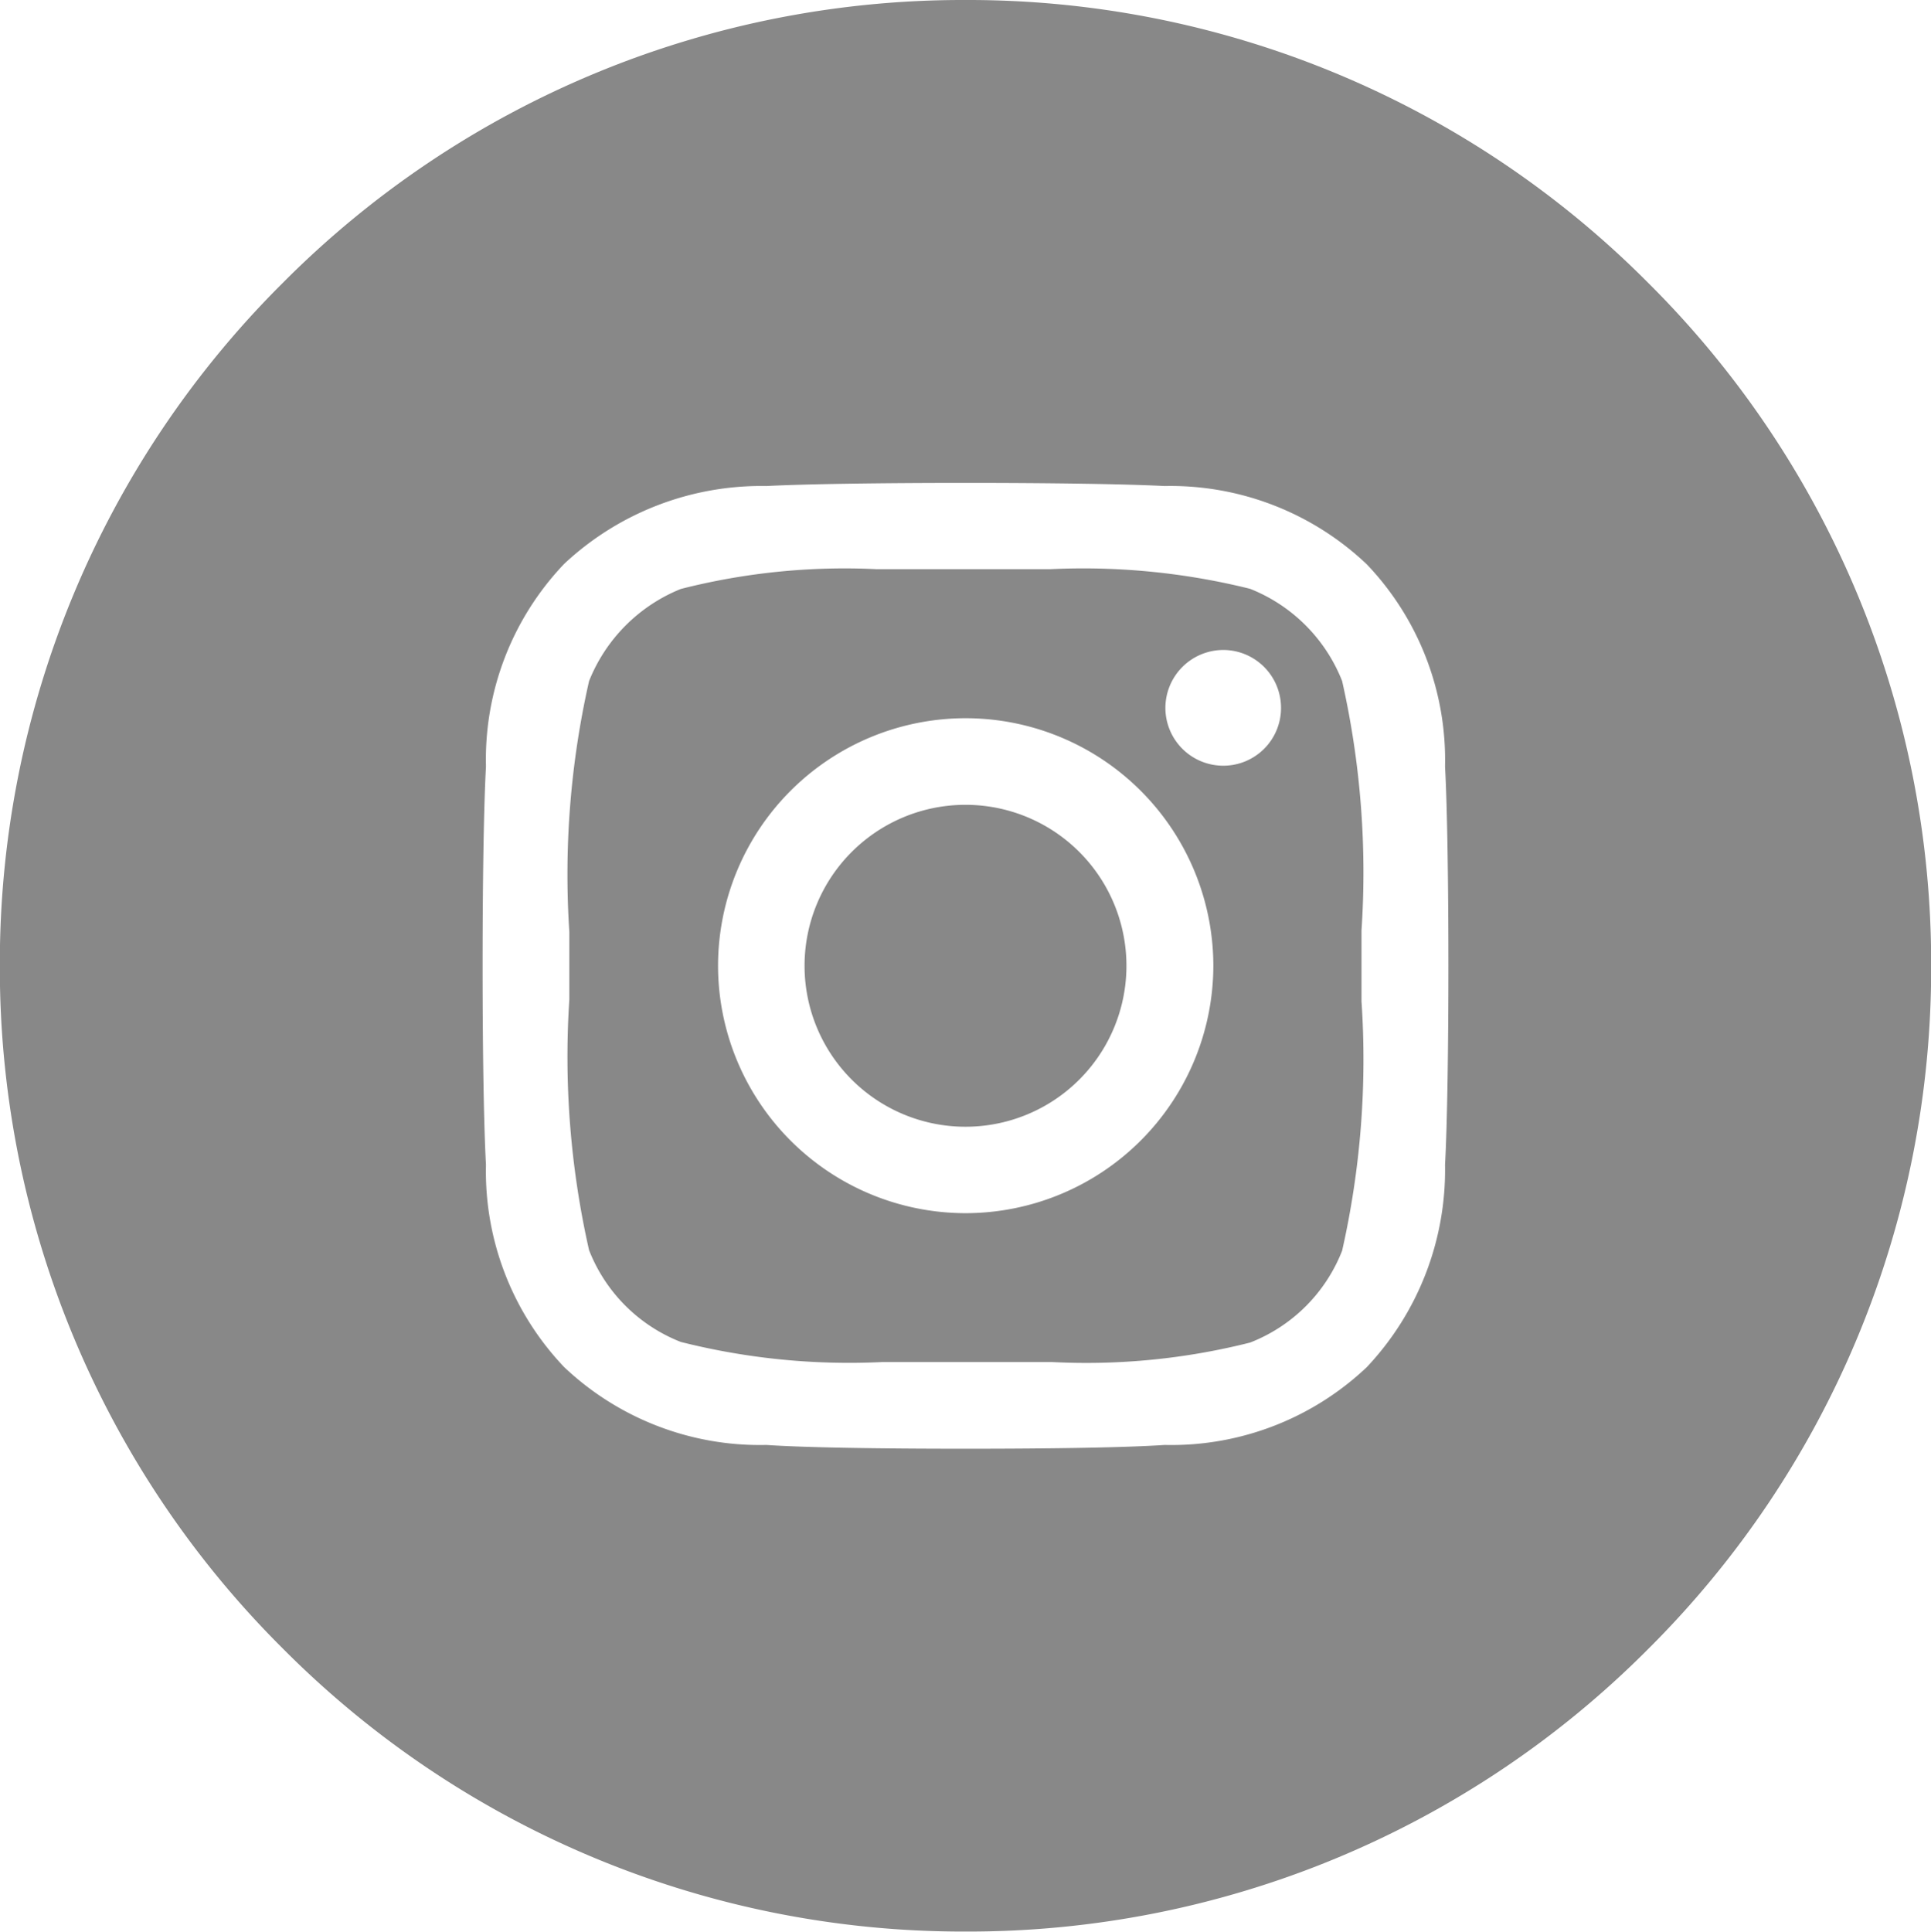
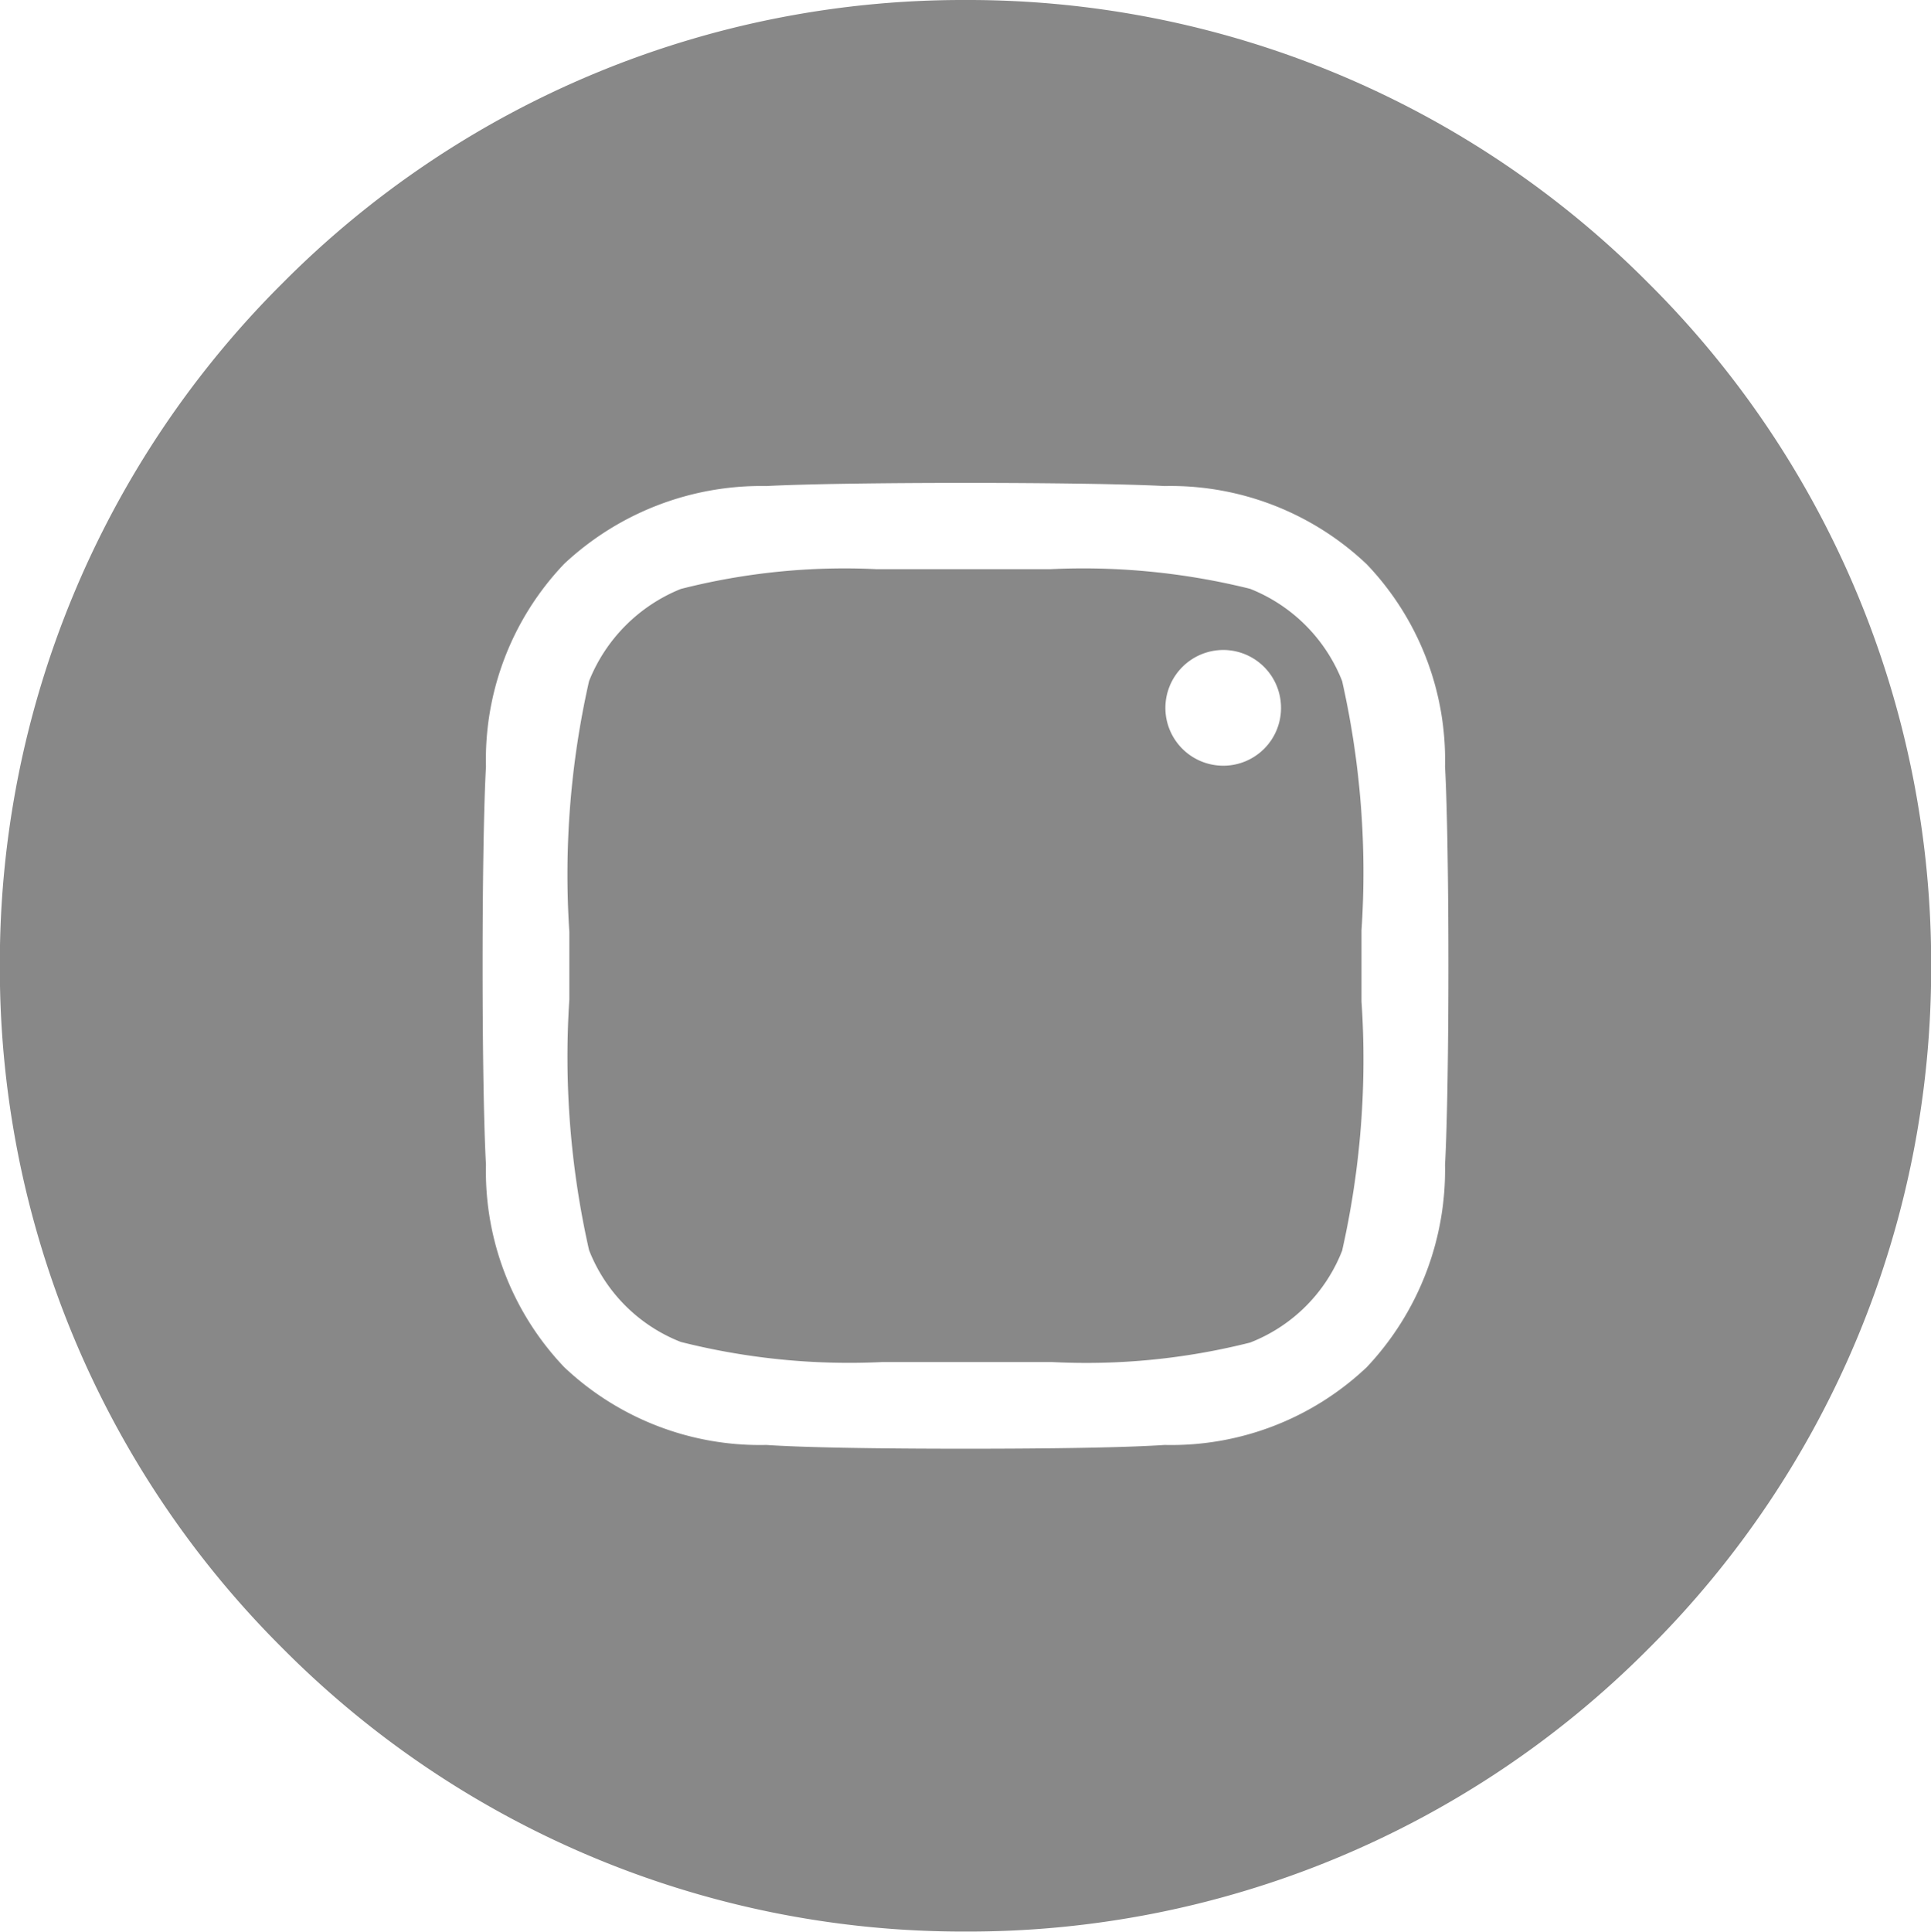
<svg xmlns="http://www.w3.org/2000/svg" width="23.996" height="24.002" viewBox="0 0 23.996 24.002">
-   <path id="前面オブジェクトで型抜き_1" data-name="前面オブジェクトで型抜き 1" d="M-1112,18537a11.915,11.915,0,0,1-8.485-3.518A11.922,11.922,0,0,1-1124,18525a11.917,11.917,0,0,1,3.513-8.482A11.916,11.916,0,0,1-1112,18513a11.916,11.916,0,0,1,8.485,3.516A11.917,11.917,0,0,1-1100,18525a11.922,11.922,0,0,1-3.513,8.486A11.915,11.915,0,0,1-1112,18537Zm0-18c-1.043,0-1.992.014-2.475.039a3.584,3.584,0,0,0-2.512.967,3.521,3.521,0,0,0-.972,2.518c-.056.992-.056,3.953,0,4.949a3.526,3.526,0,0,0,.972,2.514,3.538,3.538,0,0,0,2.512.967c.45.031,1.352.047,2.475.047s2.021-.016,2.475-.047a3.533,3.533,0,0,0,2.512-.967,3.572,3.572,0,0,0,.972-2.514c.056-.994.056-3.955,0-4.949a3.521,3.521,0,0,0-.972-2.512,3.544,3.544,0,0,0-2.512-.973C-1110.008,18519.014-1110.957,18519-1112,18519Zm1.078,10.924c-.229,0-.449,0-.644,0l-.047,0c-.143,0-.273,0-.387,0s-.235,0-.373,0l-.045,0c-.189,0-.4,0-.62,0a8.551,8.551,0,0,1-2.5-.25,2.012,2.012,0,0,1-1.14-1.141,10.887,10.887,0,0,1-.245-3.115c0-.156,0-.3,0-.42s0-.264,0-.418a10.882,10.882,0,0,1,.245-3.117,2.055,2.055,0,0,1,1.14-1.145,8.232,8.232,0,0,1,2.43-.246c.167,0,.33,0,.482,0l.18,0,.047,0c.147,0,.28,0,.4,0s.241,0,.382,0l.044,0c.193,0,.406,0,.63,0a8.6,8.6,0,0,1,2.479.244,2.038,2.038,0,0,1,1.144,1.145,10.8,10.8,0,0,1,.241,3.1v.016c0,.158,0,.3,0,.424s0,.266,0,.424v.016a10.777,10.777,0,0,1-.241,3.1,2.012,2.012,0,0,1-1.144,1.141A8.316,8.316,0,0,1-1110.922,18529.924Zm-1.078-8a3.078,3.078,0,0,0-3.075,3.074,3.078,3.078,0,0,0,3.075,3.076,3.081,3.081,0,0,0,3.08-3.076A3.08,3.08,0,0,0-1112,18521.924Zm3.205-.848a.721.721,0,0,0-.721.721.719.719,0,0,0,.721.717.717.717,0,0,0,.716-.717A.719.719,0,0,0-1108.795,18521.076ZM-1112,18527a2,2,0,0,1-2-2,2,2,0,0,1,2-2,2,2,0,0,1,2,2A2,2,0,0,1-1112,18527Z" transform="translate(1123.998 -18513)" fill="#888" />
+   <path id="前面オブジェクトで型抜き_1" data-name="前面オブジェクトで型抜き 1" d="M-1112,18537a11.915,11.915,0,0,1-8.485-3.518A11.922,11.922,0,0,1-1124,18525a11.917,11.917,0,0,1,3.513-8.482A11.916,11.916,0,0,1-1112,18513a11.916,11.916,0,0,1,8.485,3.516A11.917,11.917,0,0,1-1100,18525a11.922,11.922,0,0,1-3.513,8.486A11.915,11.915,0,0,1-1112,18537Zm0-18c-1.043,0-1.992.014-2.475.039a3.584,3.584,0,0,0-2.512.967,3.521,3.521,0,0,0-.972,2.518c-.056.992-.056,3.953,0,4.949a3.526,3.526,0,0,0,.972,2.514,3.538,3.538,0,0,0,2.512.967c.45.031,1.352.047,2.475.047s2.021-.016,2.475-.047a3.533,3.533,0,0,0,2.512-.967,3.572,3.572,0,0,0,.972-2.514c.056-.994.056-3.955,0-4.949a3.521,3.521,0,0,0-.972-2.512,3.544,3.544,0,0,0-2.512-.973C-1110.008,18519.014-1110.957,18519-1112,18519Zm1.078,10.924c-.229,0-.449,0-.644,0l-.047,0c-.143,0-.273,0-.387,0s-.235,0-.373,0l-.045,0c-.189,0-.4,0-.62,0a8.551,8.551,0,0,1-2.5-.25,2.012,2.012,0,0,1-1.14-1.141,10.887,10.887,0,0,1-.245-3.115c0-.156,0-.3,0-.42s0-.264,0-.418a10.882,10.882,0,0,1,.245-3.117,2.055,2.055,0,0,1,1.14-1.145,8.232,8.232,0,0,1,2.43-.246c.167,0,.33,0,.482,0l.18,0,.047,0c.147,0,.28,0,.4,0s.241,0,.382,0l.044,0c.193,0,.406,0,.63,0a8.6,8.6,0,0,1,2.479.244,2.038,2.038,0,0,1,1.144,1.145,10.8,10.8,0,0,1,.241,3.1v.016c0,.158,0,.3,0,.424s0,.266,0,.424v.016a10.777,10.777,0,0,1-.241,3.1,2.012,2.012,0,0,1-1.144,1.141A8.316,8.316,0,0,1-1110.922,18529.924Zm-1.078-8A3.08,3.08,0,0,0-1112,18521.924Zm3.205-.848a.721.721,0,0,0-.721.721.719.719,0,0,0,.721.717.717.717,0,0,0,.716-.717A.719.719,0,0,0-1108.795,18521.076ZM-1112,18527a2,2,0,0,1-2-2,2,2,0,0,1,2-2,2,2,0,0,1,2,2A2,2,0,0,1-1112,18527Z" transform="translate(1123.998 -18513)" fill="#888" />
</svg>